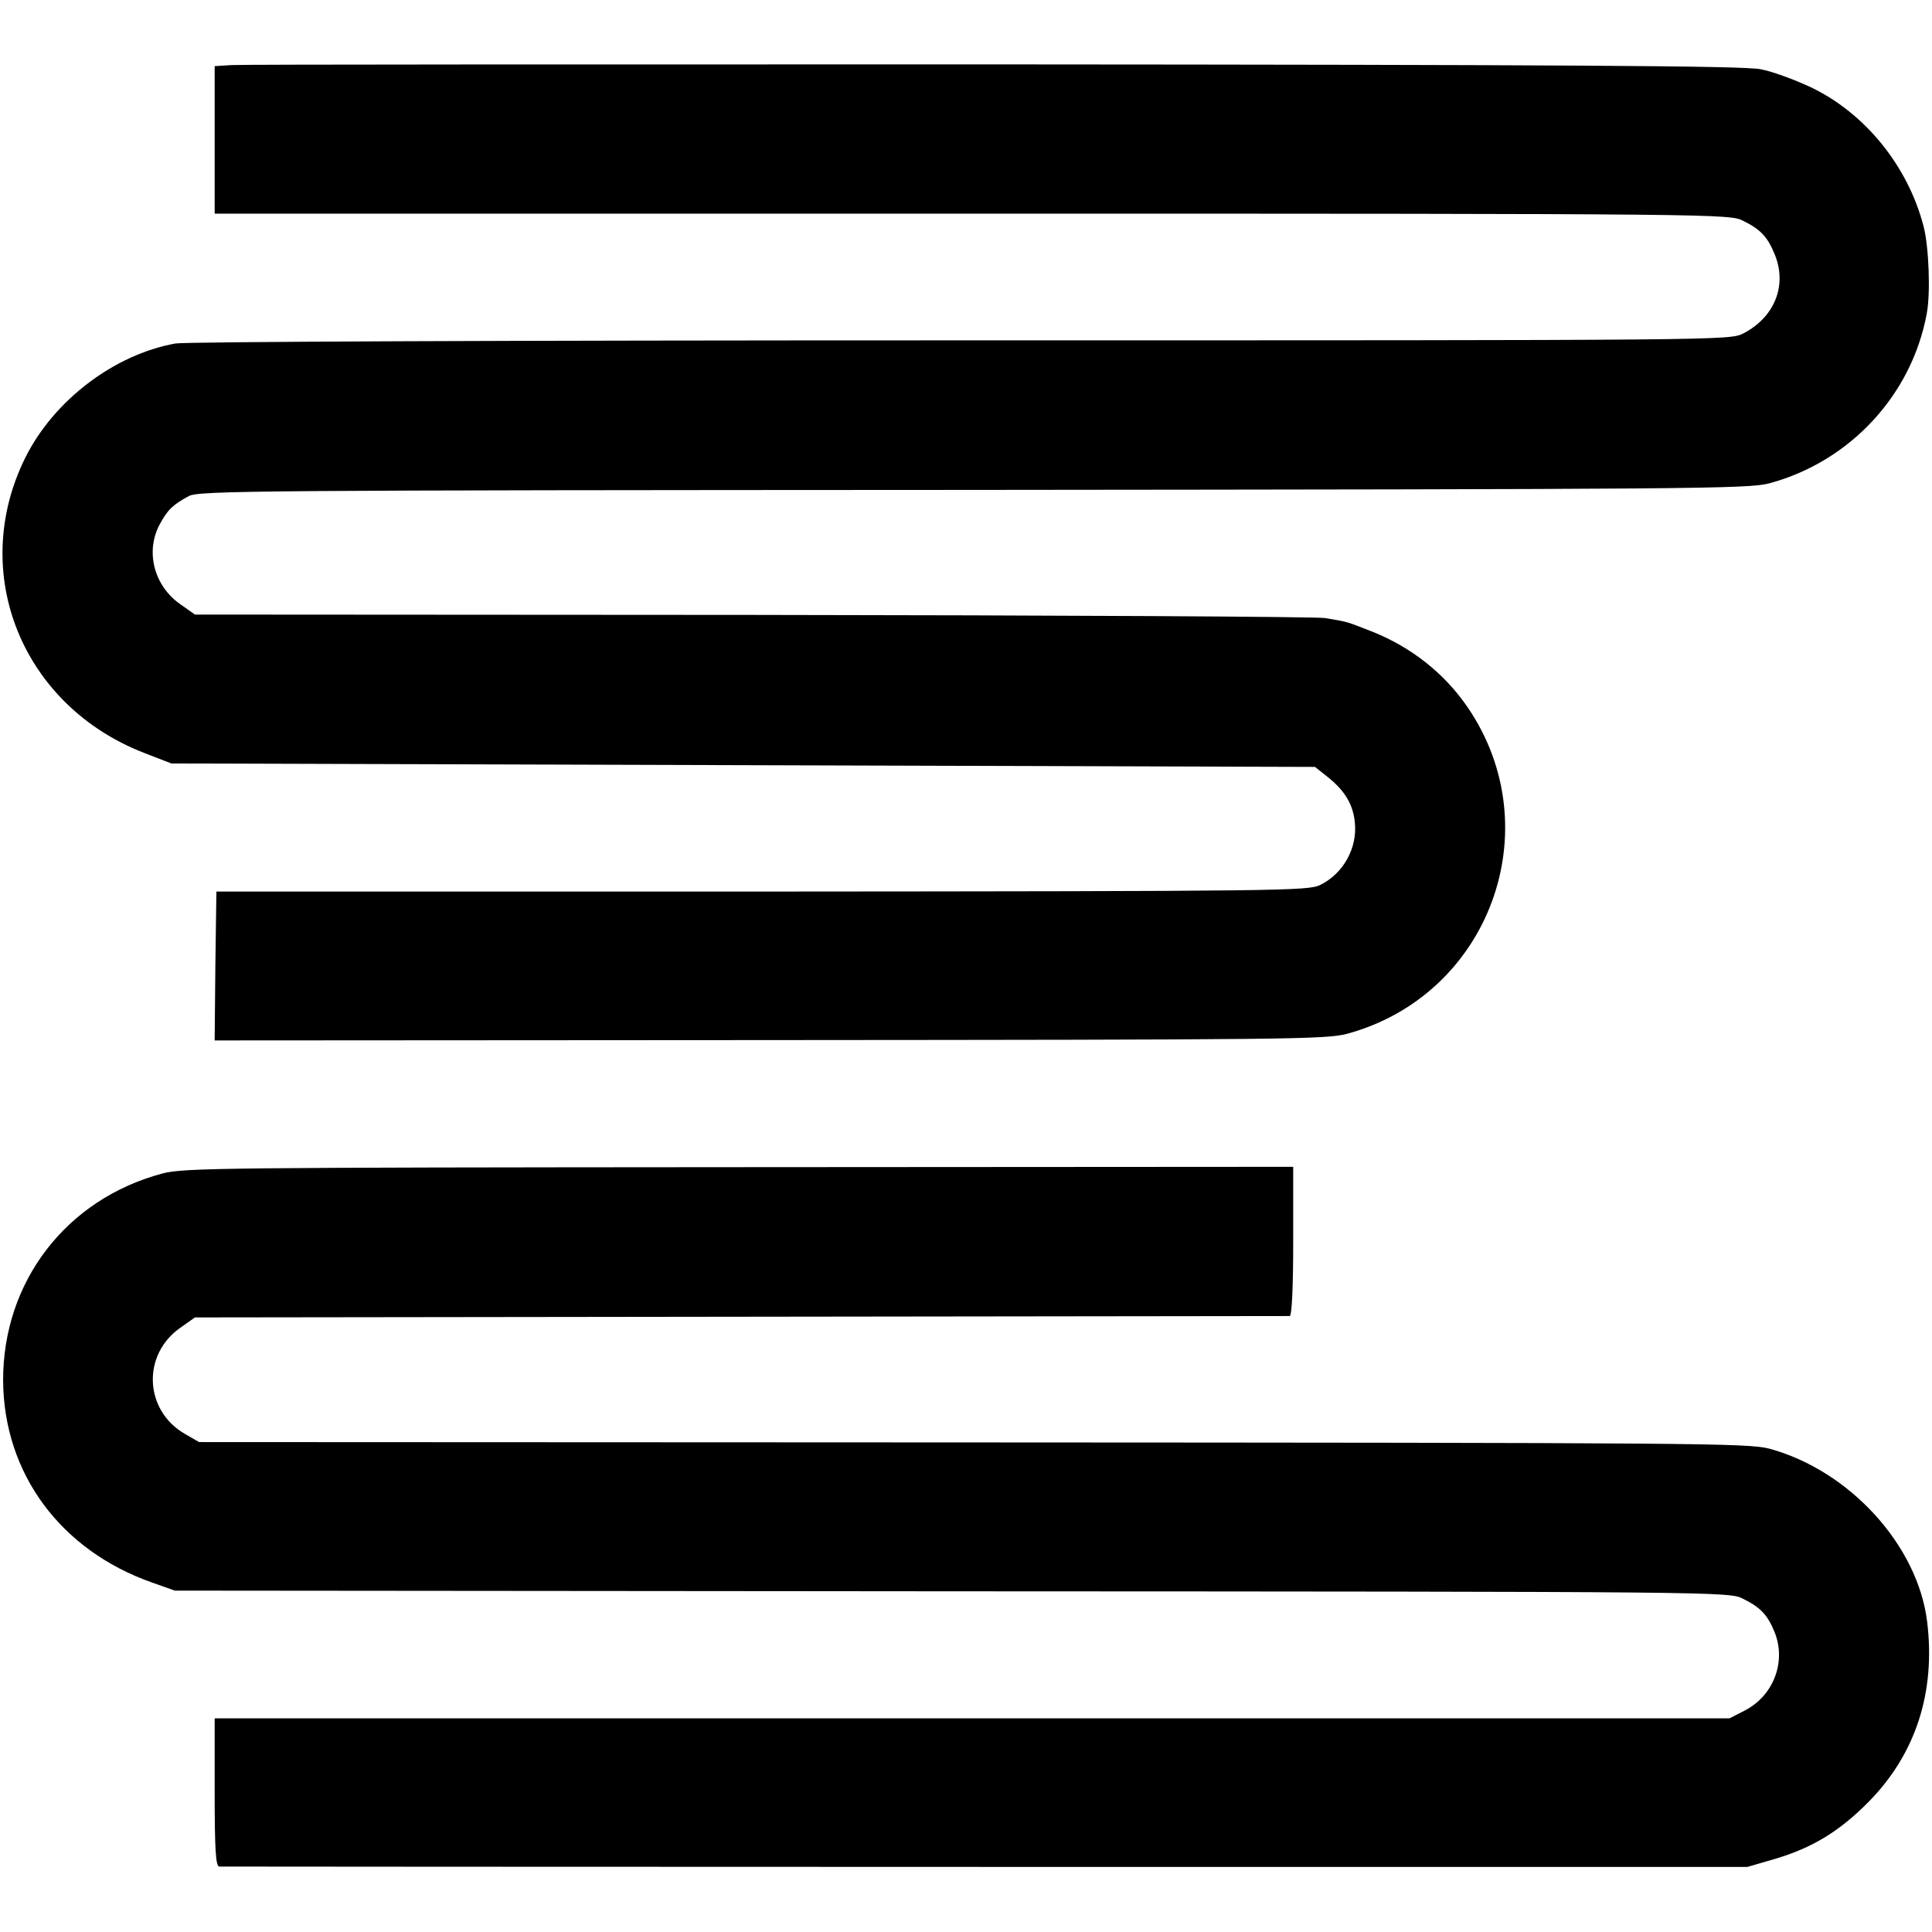
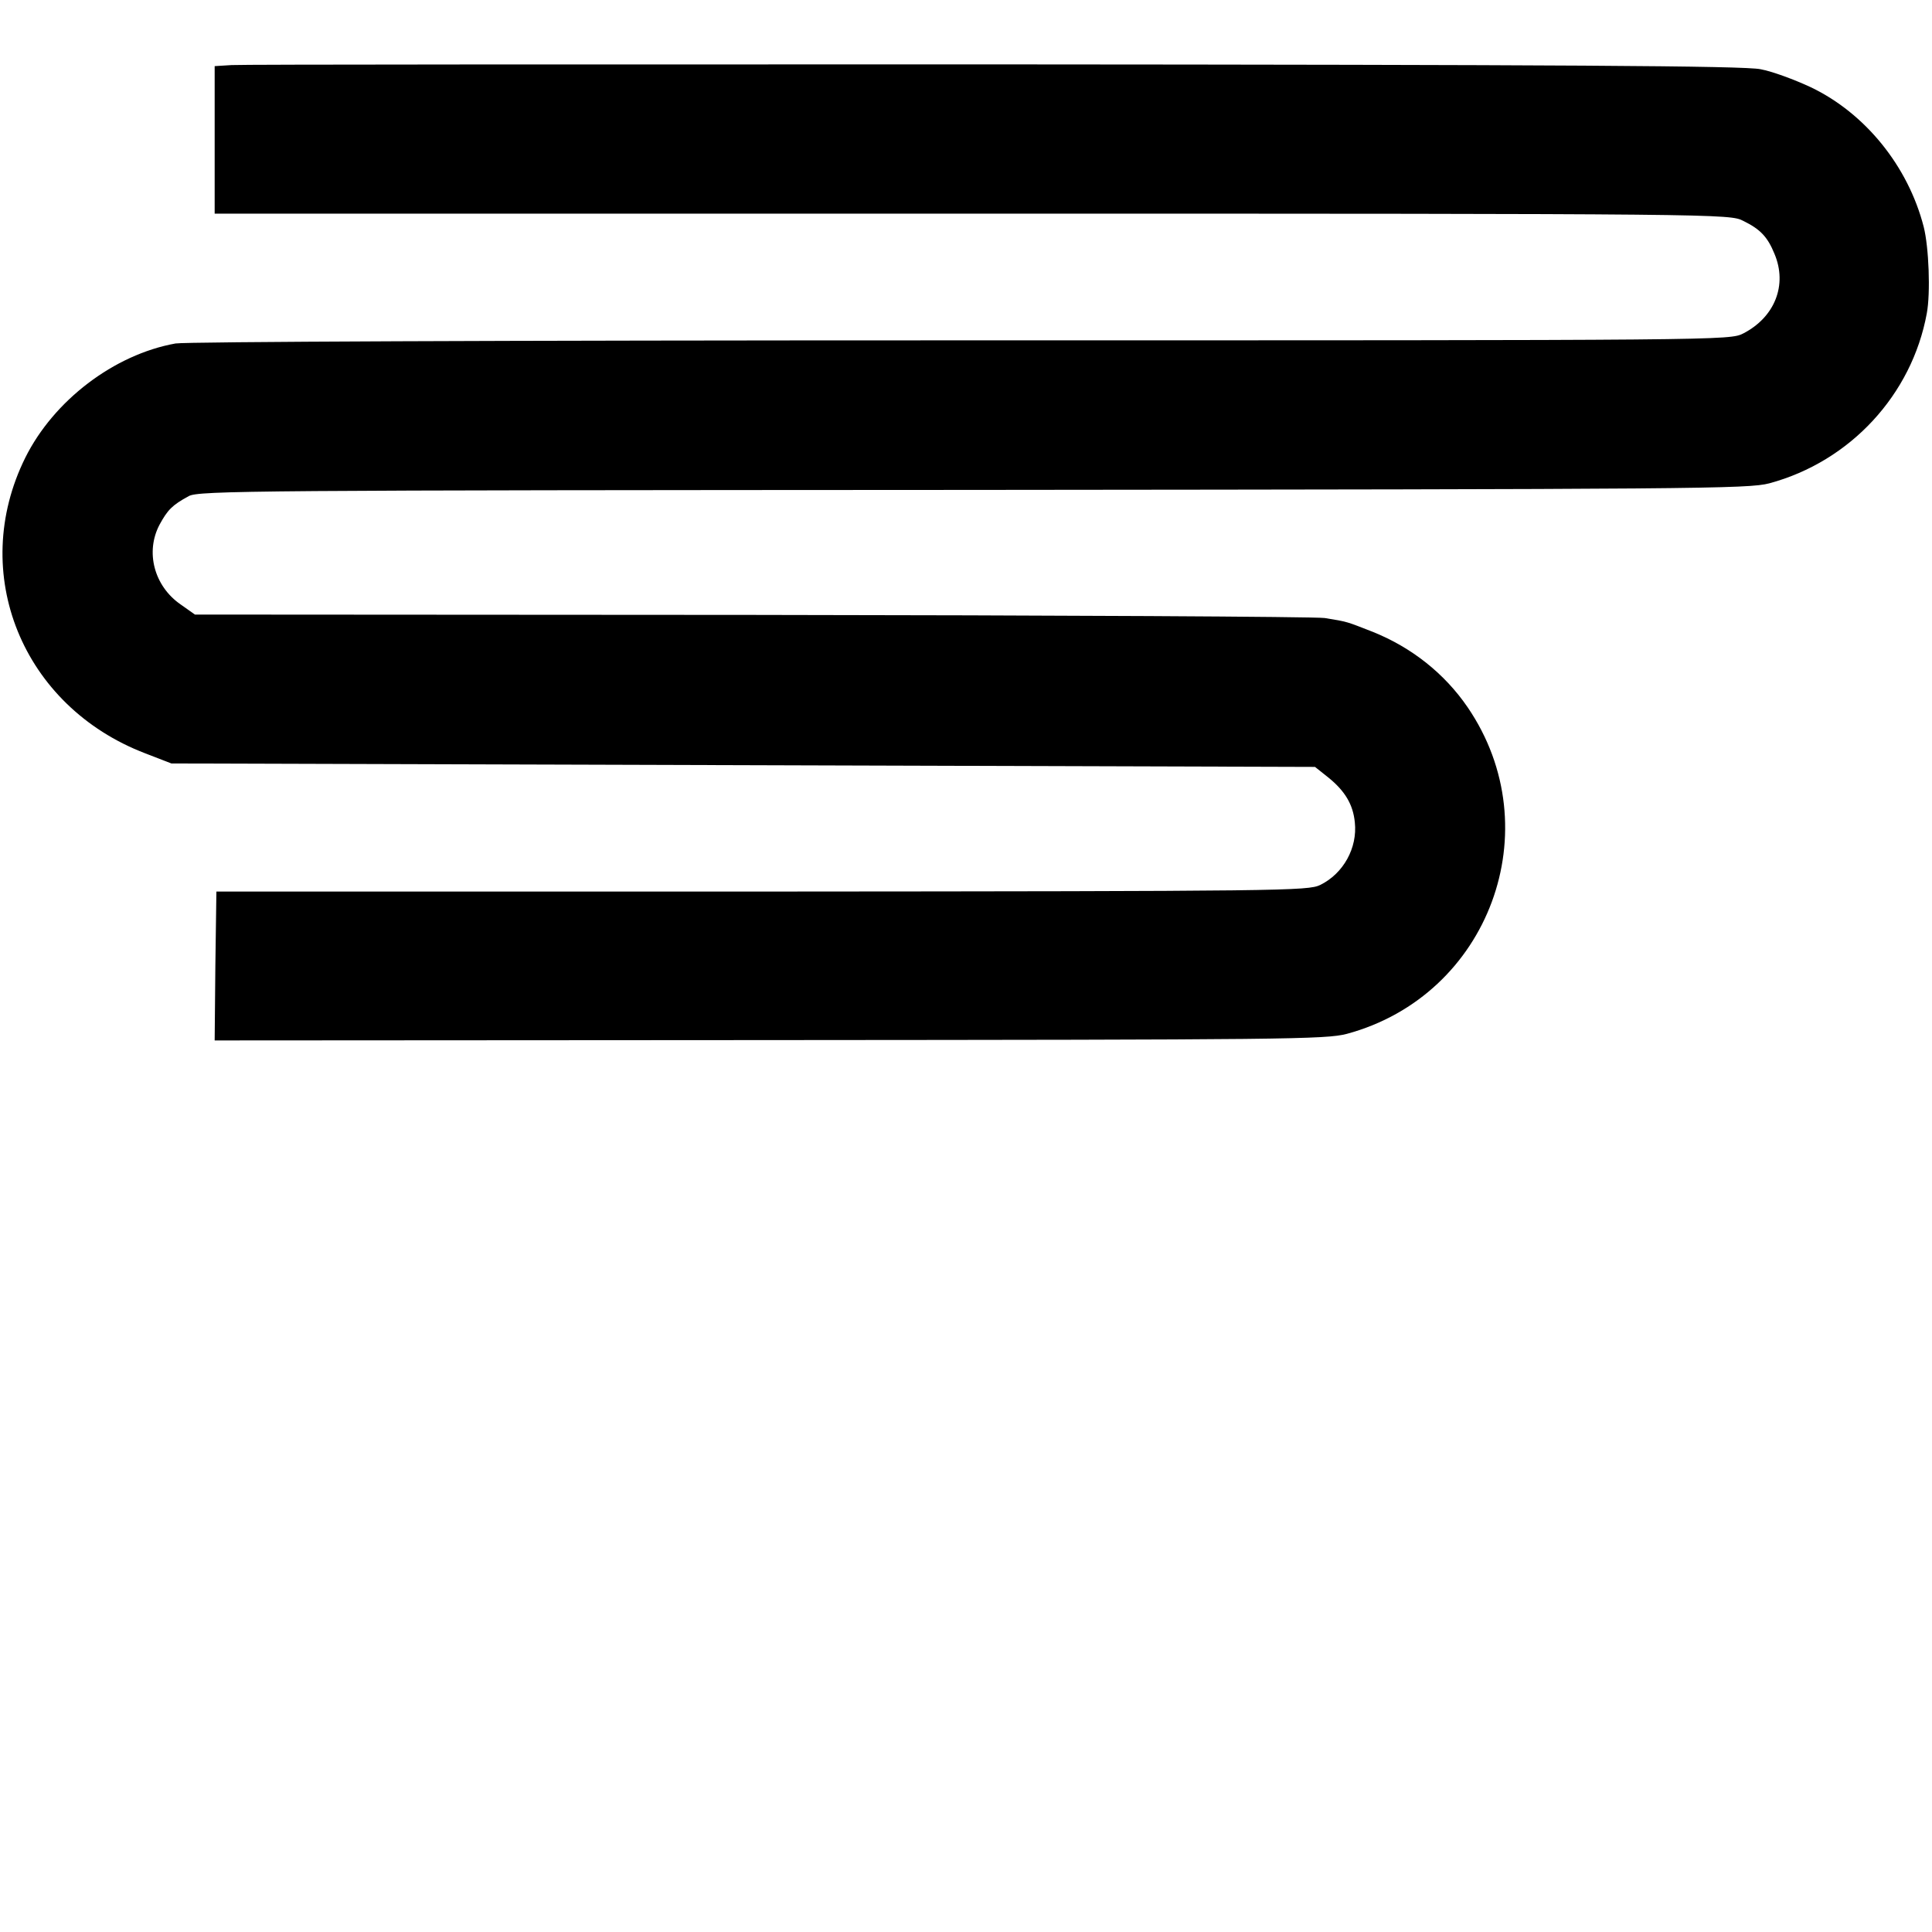
<svg xmlns="http://www.w3.org/2000/svg" version="1.0" width="558pt" height="558pt" viewBox="0 0 558 558" preserveAspectRatio="xMidYMid meet">
  <g transform="translate(0,558) scale(0.1,-0.1)" fill="#000000" stroke="none">
    <path d="M668 5392 l-48 -3 0 -213 0 -213 2188 0 c2176 0 2188 -1 2227 -21 49 -24 70 -46 90 -95 38 -90 1 -183 -90 -230 -40 -20 -45 -20 -2258 -20 -1343 0 -2238 -4 -2270 -9 -178 -32 -352 -165 -434 -330 -165 -333 -9 -718 347 -854 l75 -29 1652 -5 1651 -5 39 -31 c48 -39 71 -78 76 -129 8 -74 -33 -148 -100 -181 -36 -17 -101 -18 -1613 -19 l-1575 0 -3 -215 -2 -215 1602 1 c1495 1 1607 2 1668 18 411 111 589 591 349 943 -67 98 -162 173 -274 218 -77 30 -71 29 -139 40 -28 4 -773 8 -1656 9 l-1607 1 -41 29 c-77 53 -103 152 -61 231 23 42 36 56 84 82 28 16 190 17 2265 18 2096 2 2239 3 2300 19 234 63 412 256 455 491 11 59 6 191 -9 250 -45 175 -169 328 -326 403 -47 22 -112 46 -145 52 -45 10 -579 13 -2215 14 -1185 0 -2176 0 -2202 -2z" />
-     <path d="M470 2191 c-279 -74 -462 -313 -461 -599 2 -268 166 -490 431 -583 l65 -23 2245 -2 c2236 -1 2246 -1 2285 -22 49 -24 70 -46 90 -95 35 -85 -2 -185 -87 -228 l-43 -22 -2187 0 -2188 0 0 -213 c0 -164 3 -214 13 -215 6 0 1003 -1 2213 -1 l2201 0 79 23 c108 32 186 79 271 165 135 137 194 315 169 520 -27 221 -224 437 -456 500 -61 16 -203 17 -2300 18 l-2235 1 -40 23 c-119 68 -126 230 -13 308 l41 29 1576 2 c867 1 1581 2 1586 2 6 1 10 80 10 216 l0 215 -1600 -1 c-1485 -1 -1605 -2 -1665 -18z" />
  </g>
</svg>